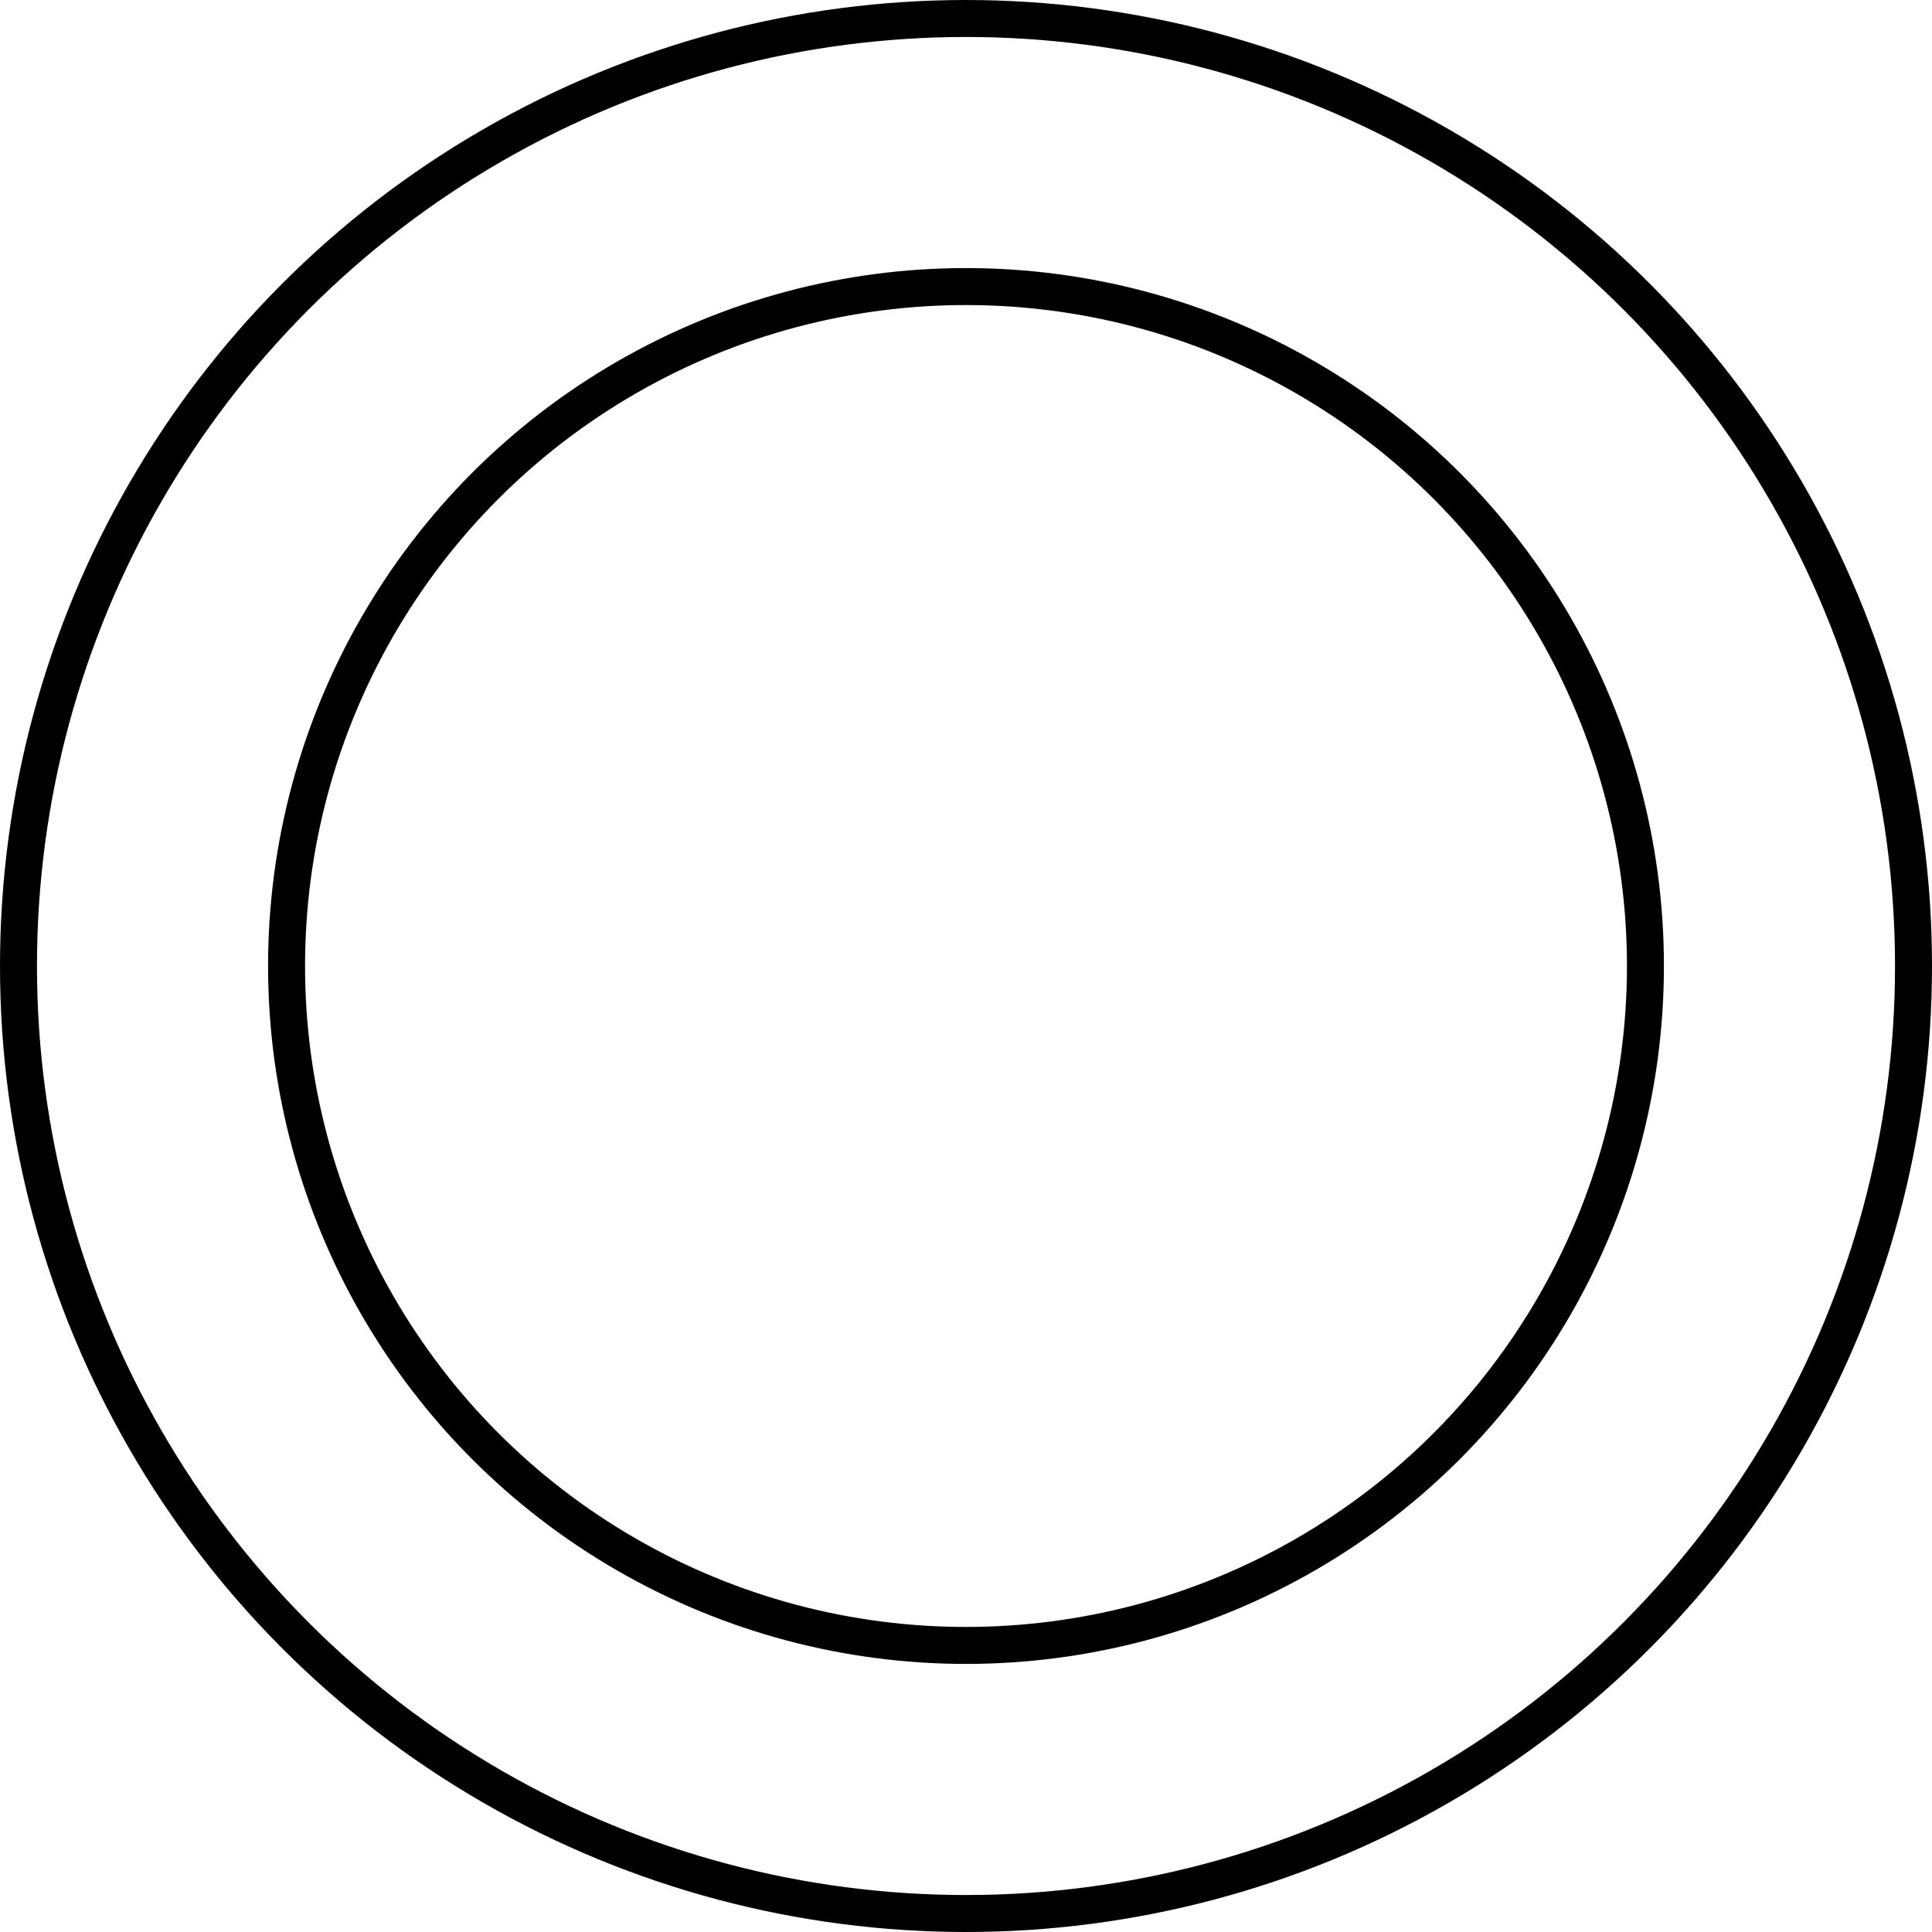
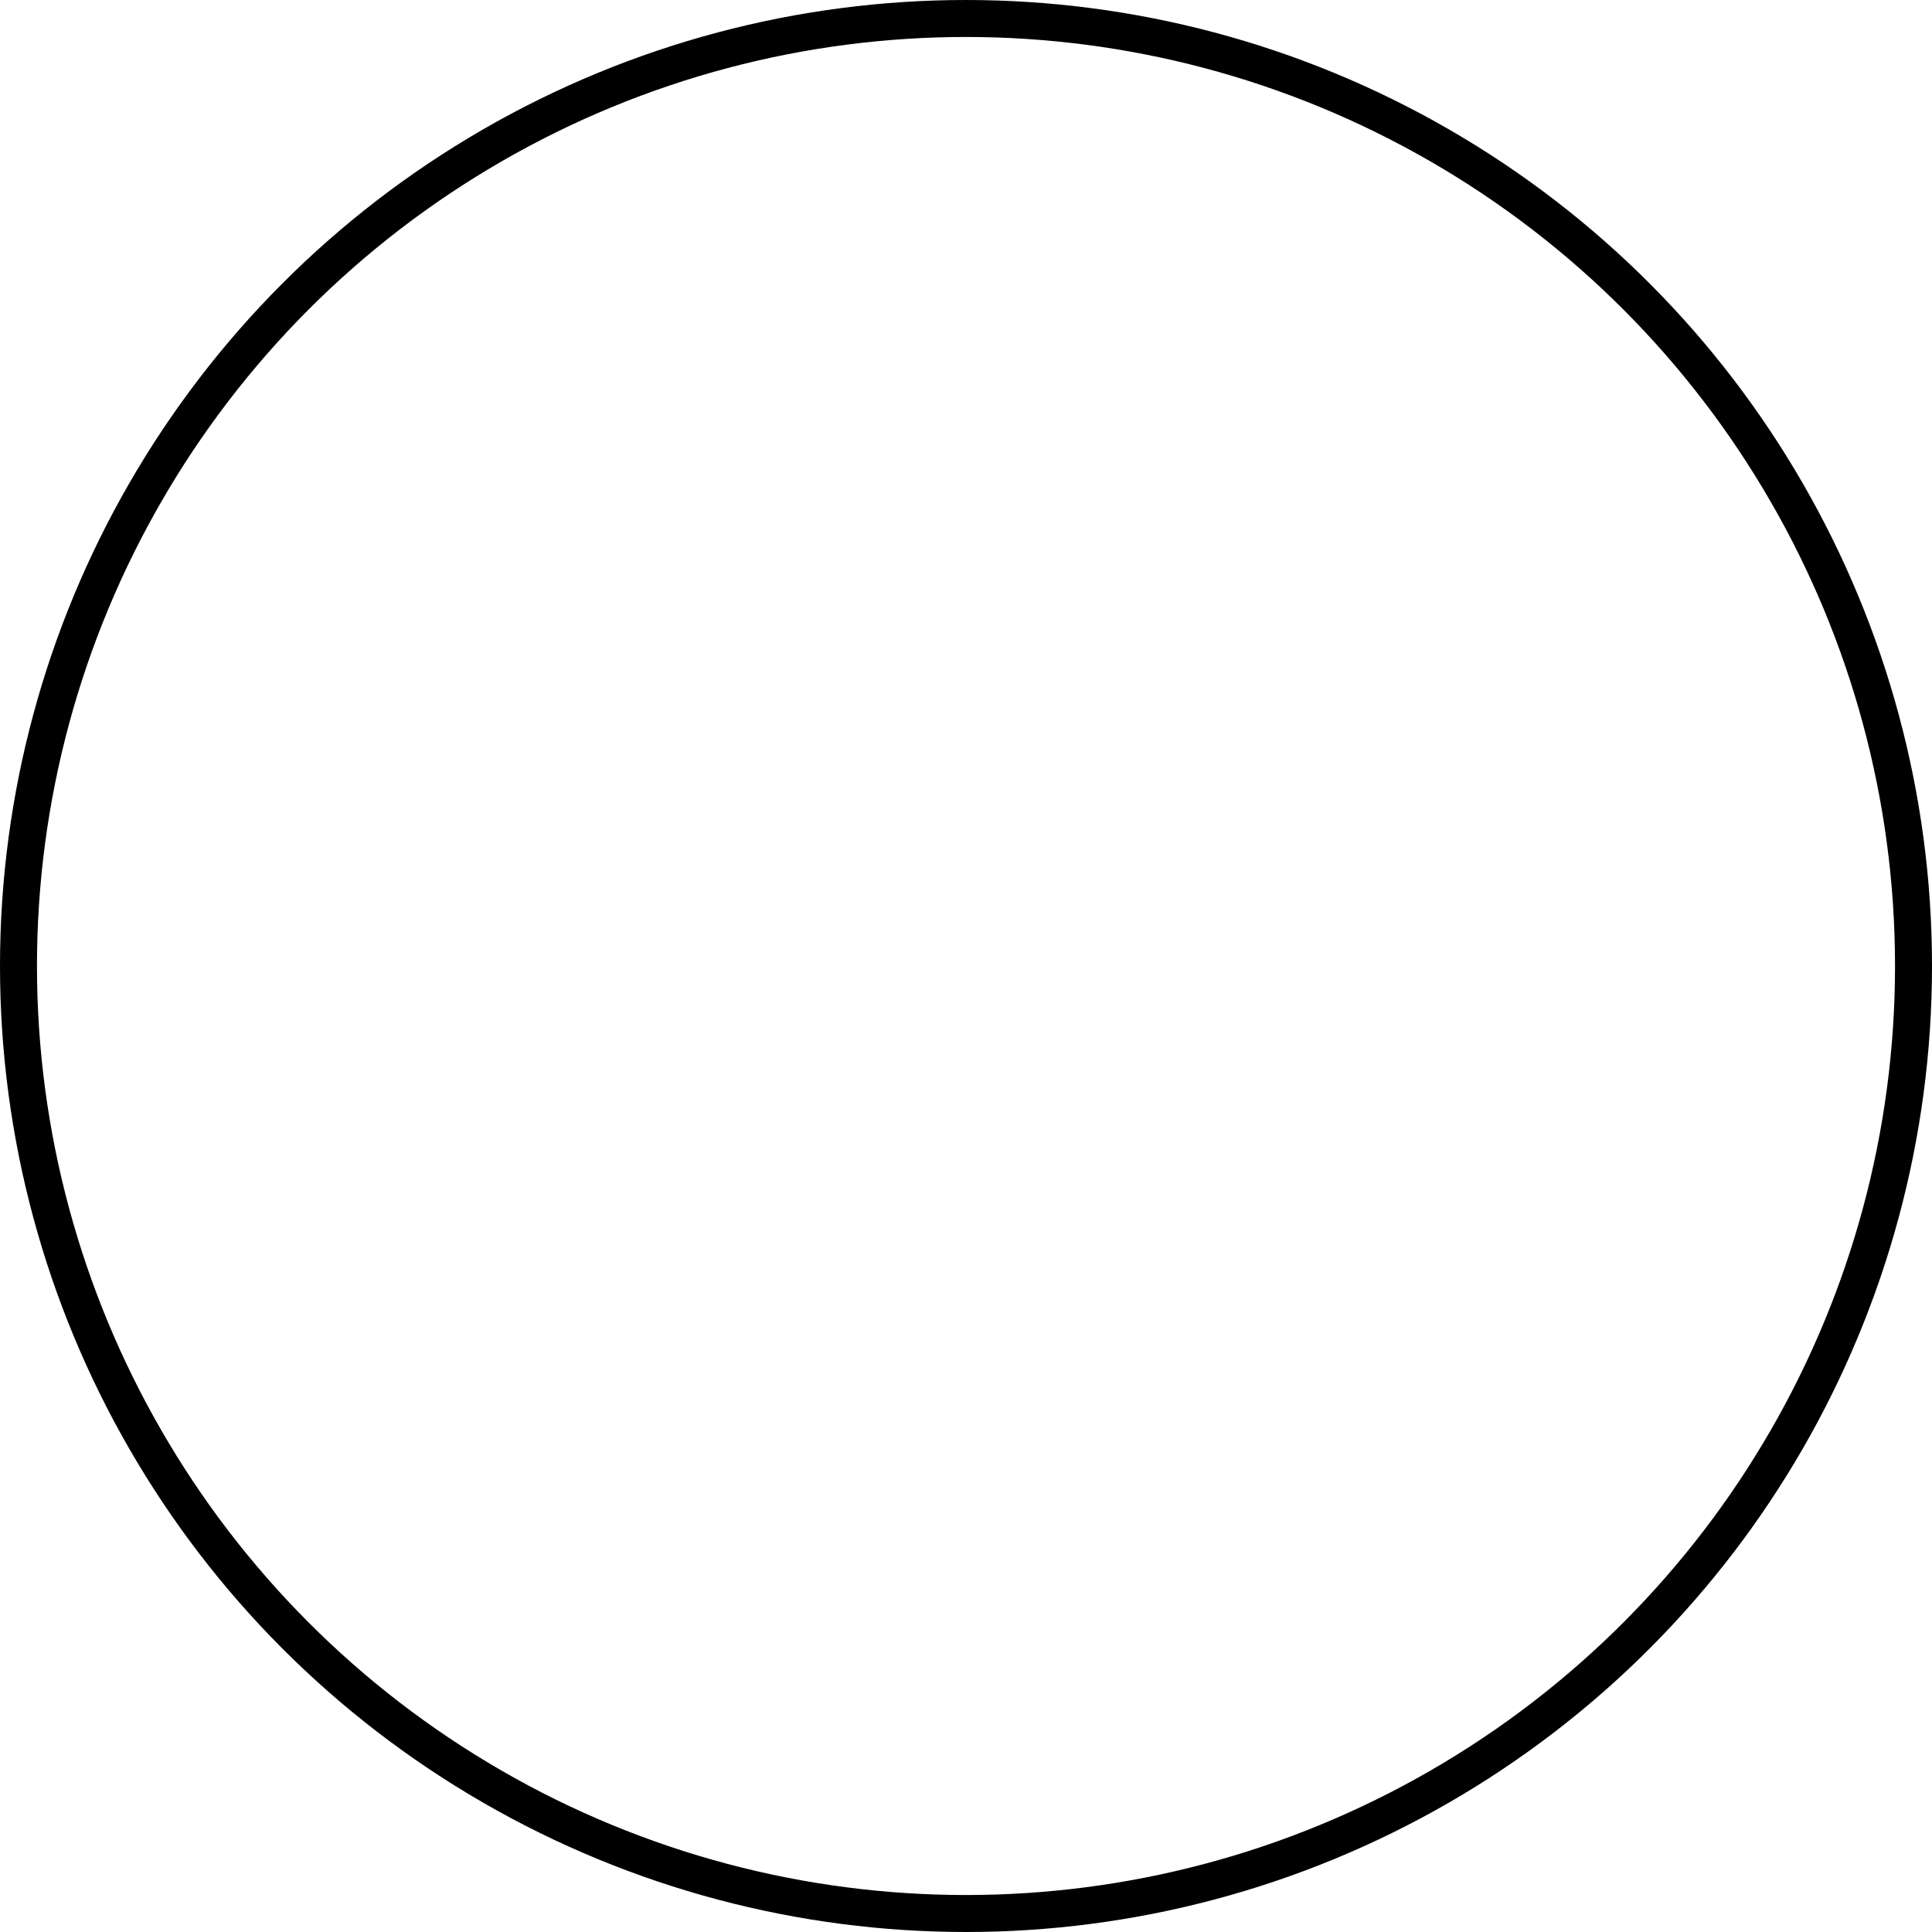
<svg xmlns="http://www.w3.org/2000/svg" width="418" height="418" fill="none">
  <circle cx="209" cy="209" r="205" stroke="#000" stroke-width="8" />
-   <circle cx="209" cy="209" r="147" stroke="#000" stroke-width="8" />
</svg>